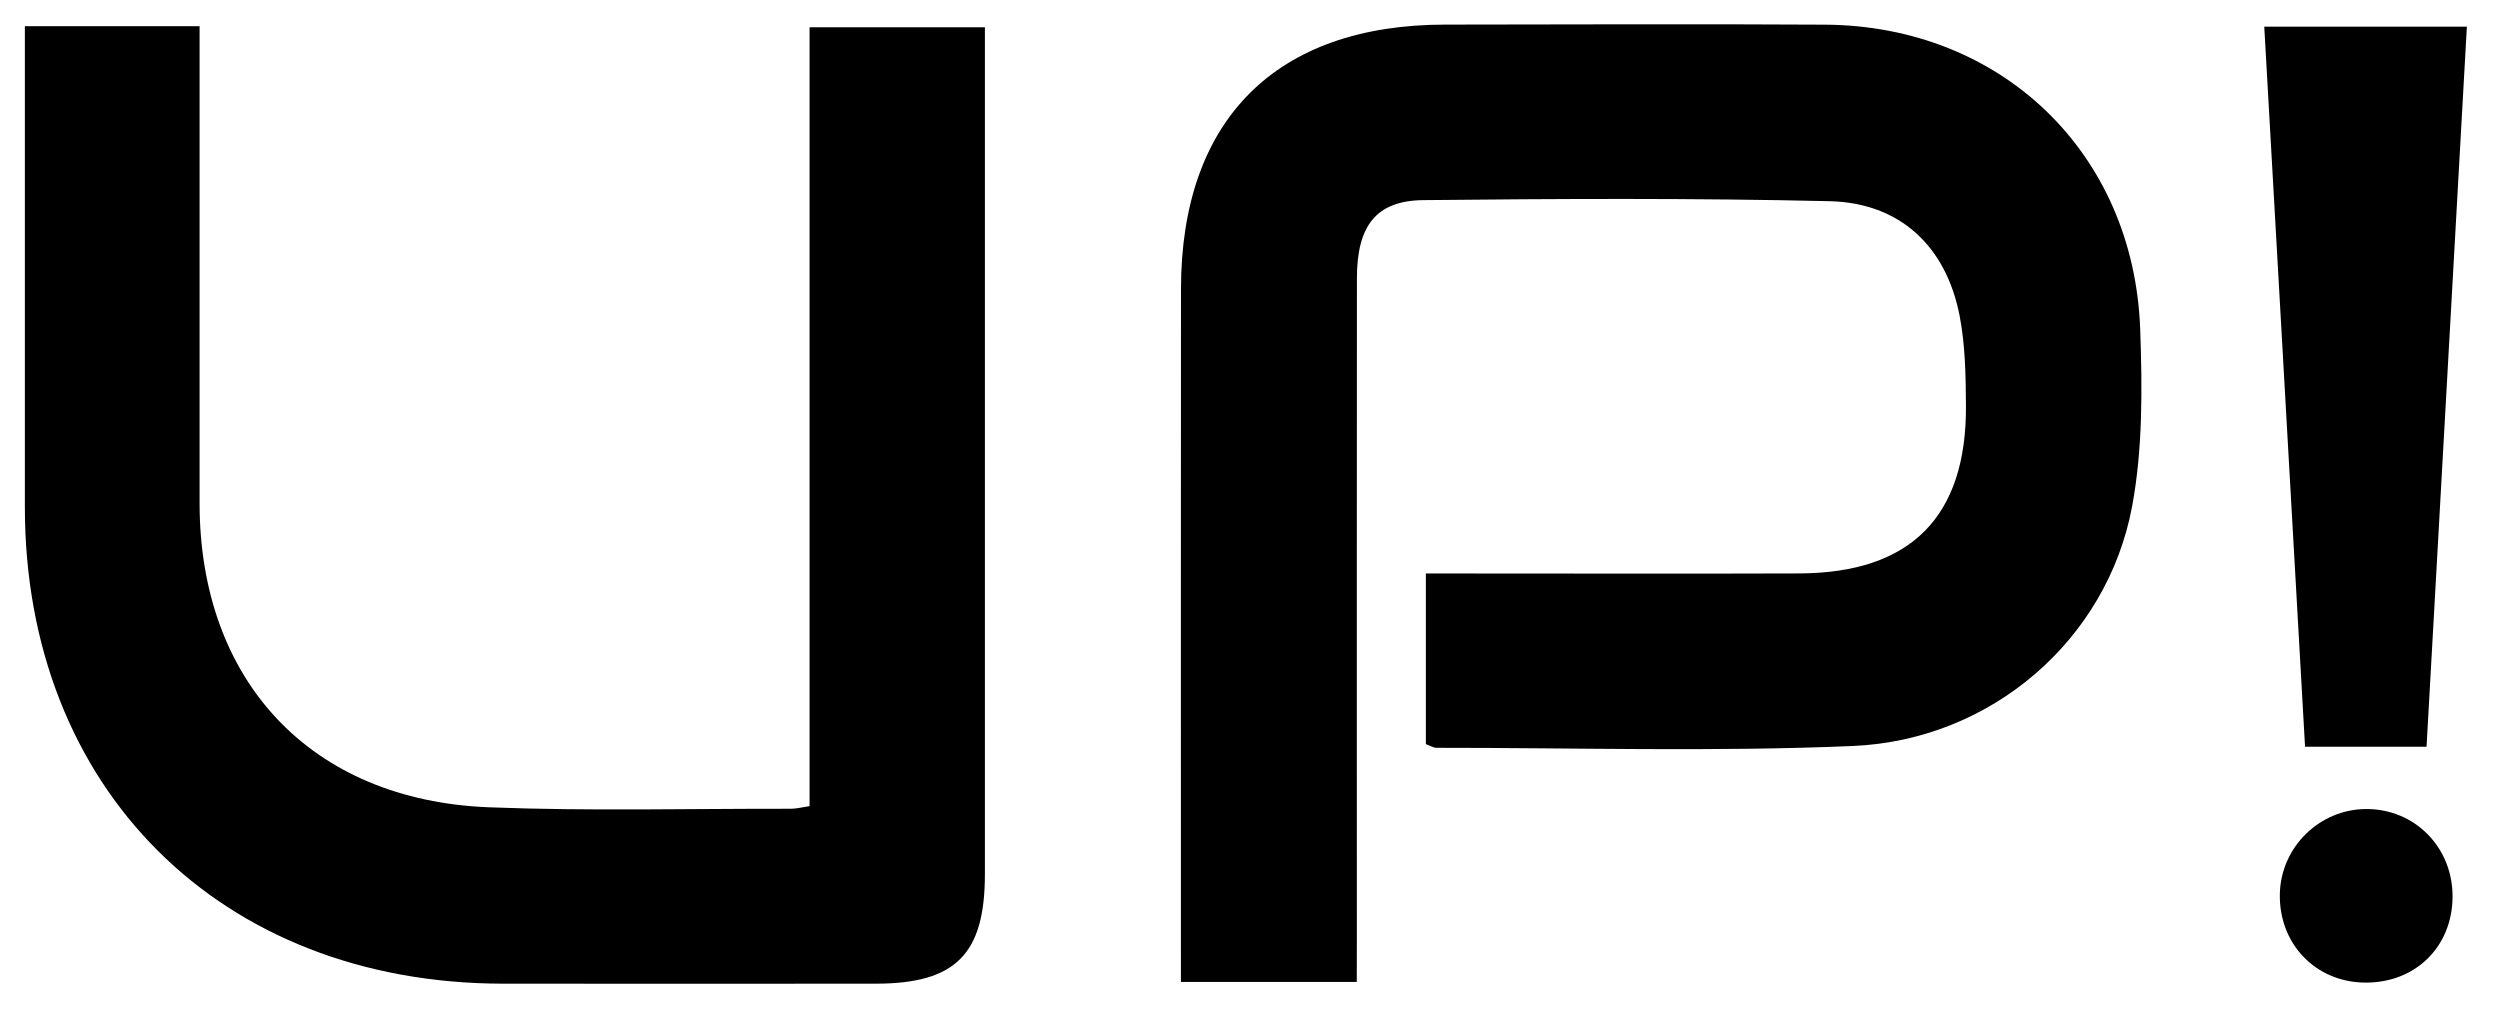
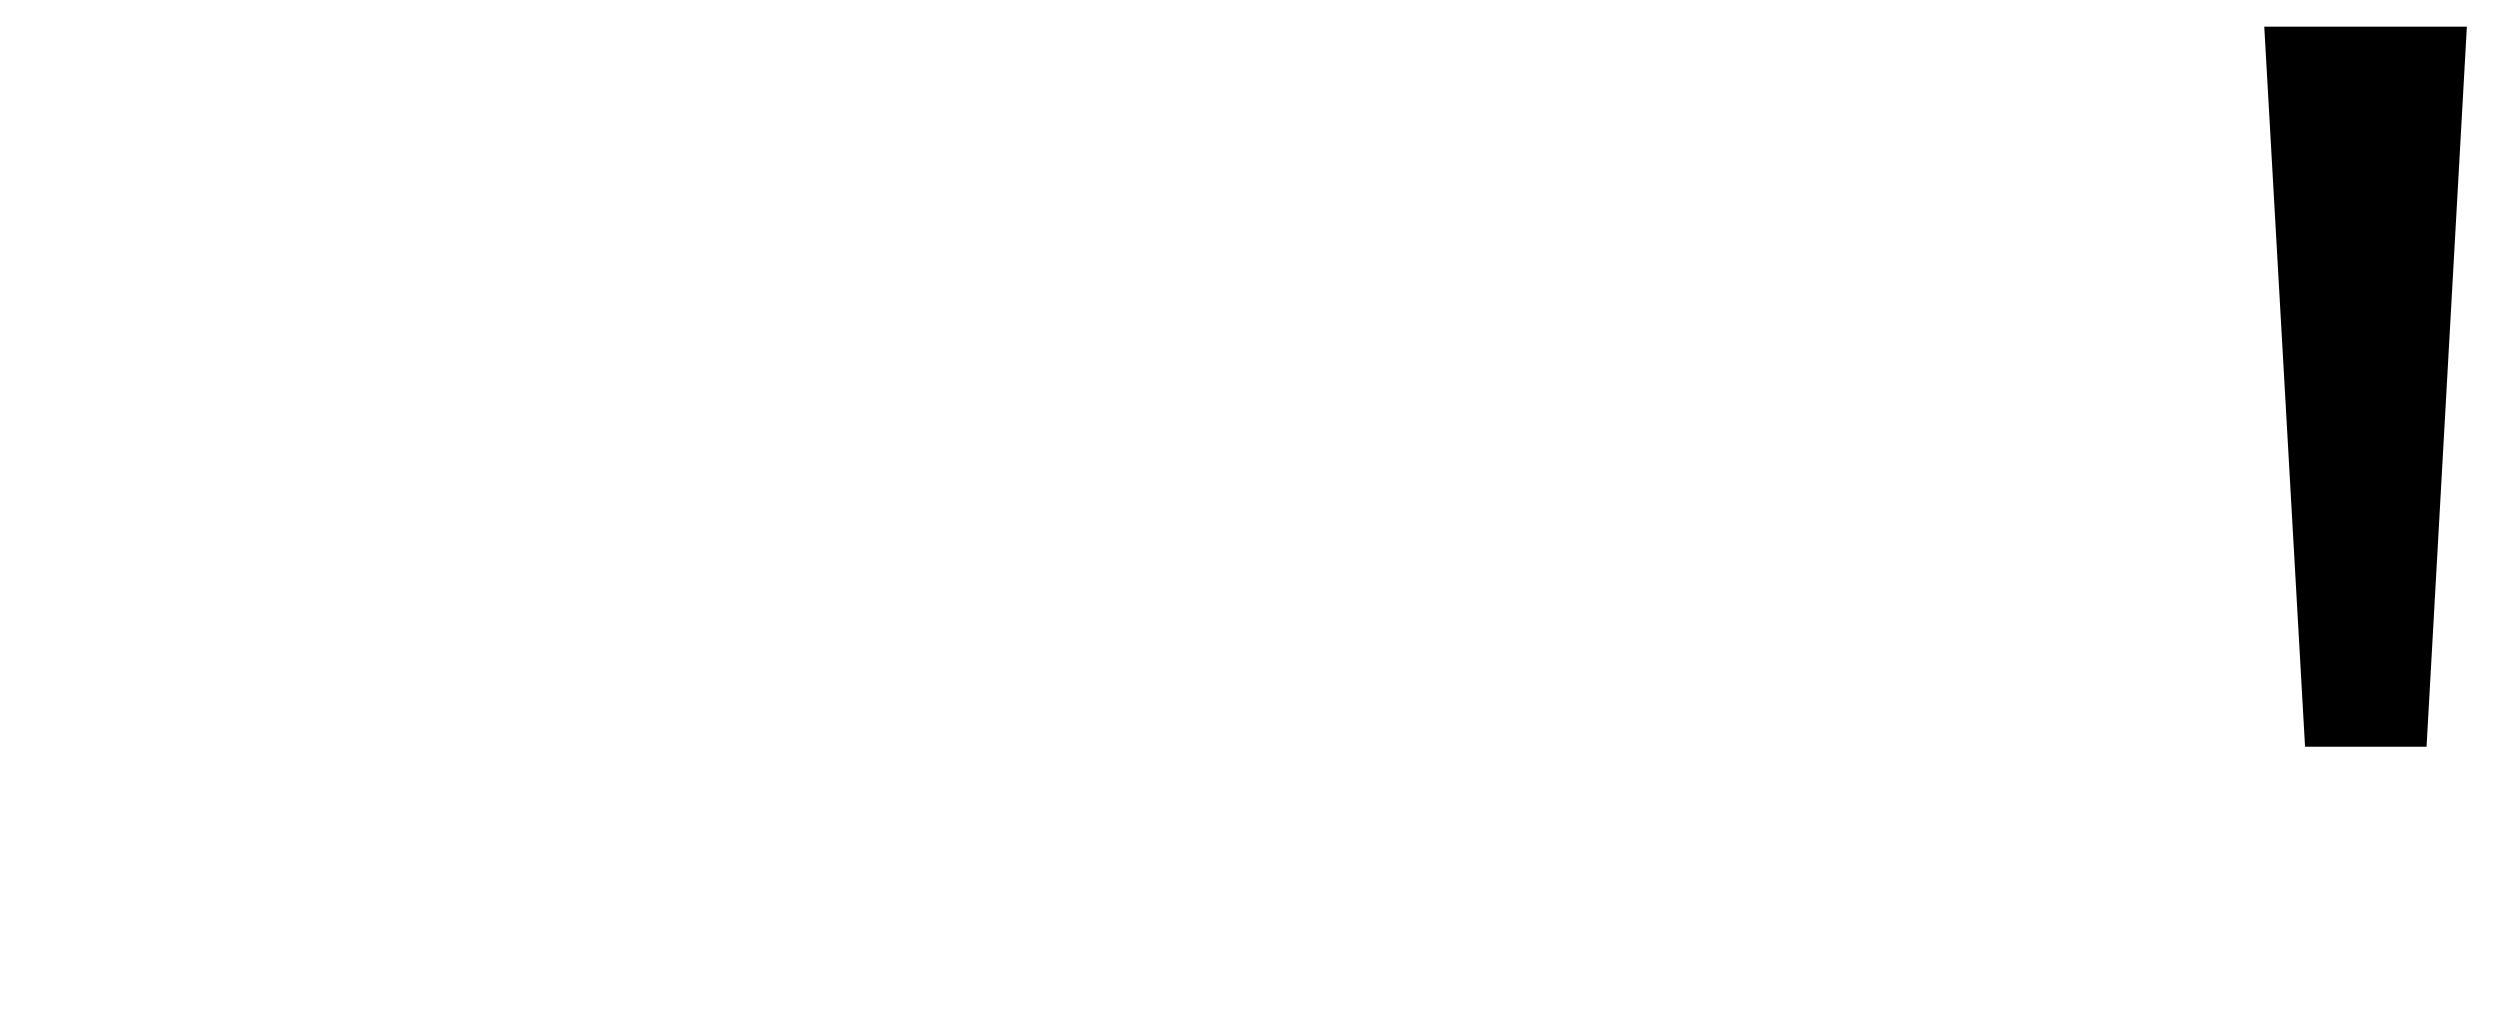
<svg xmlns="http://www.w3.org/2000/svg" version="1.1" id="Livello_1" x="0px" y="0px" viewBox="0 0 372.02 152.71" style="enable-background:new 0 0 372.02 152.71;" xml:space="preserve">
  <g>
-     <path d="M201.9,146.12c-9.13,0-17.4,0-26.17,0c0-1.88,0-3.5,0-5.12c0-32.67-0.02-65.33,0.01-98c0.02-25.21,14.13-39.32,39.31-39.34   c18.83-0.02,37.66-0.1,56.49,0.01c26.27,0.15,45.99,19.05,46.94,45.34c0.31,8.78,0.39,17.8-1.21,26.37   c-3.7,19.79-20.91,34.75-41.56,35.63c-20.63,0.88-41.31,0.26-61.97,0.27c-0.45,0-0.9-0.31-1.56-0.55c0-8.26,0-16.5,0-25.39   c2.03,0,3.81,0,5.58,0c16.66,0,33.33,0.05,49.99-0.01c16.58-0.06,24.91-8.42,24.8-24.98c-0.03-4.47-0.1-9.03-0.95-13.4   c-2.02-10.32-8.88-16.76-19.31-17.01c-20.15-0.47-40.32-0.37-60.48-0.16c-7.04,0.07-9.89,3.83-9.89,11.64   c-0.03,32.83-0.01,65.67-0.01,98.5C201.9,141.9,201.9,143.86,201.9,146.12z" />
-     <path d="M3.7,3.9c8.85,0,17.12,0,26,0c0,1.97,0,3.74,0,5.51c0,21.83-0.01,43.66,0,65.49c0.02,26.48,16.58,44.18,43.02,45.23   c14.97,0.59,29.98,0.19,44.98,0.22c0.79,0,1.58-0.21,2.77-0.39c0-38.63,0-77.06,0-115.9c8.81,0,17.18,0,26.09,0   c0,1.99,0,3.77,0,5.55c0,40.16,0,80.32,0,120.48c0,11.91-4.36,16.28-16.22,16.29c-18.49,0-36.99,0.02-55.48,0   C32.77,146.34,3.7,117.34,3.7,75.44C3.7,51.79,3.7,28.14,3.7,3.9z" />
    <path d="M336.94,3.97c10.05,0,19.63,0,30.15,0c-2,35.74-3.99,71.34-6,107.15c-6.14,0-11.76,0-18.08,0   C341,75.62,338.99,40.14,336.94,3.97z" />
-     <path d="M364.96,133.51c-0.07,7.44-5.58,12.8-13.08,12.71c-7.34-0.09-12.79-5.8-12.62-13.23c0.16-6.96,5.94-12.61,12.9-12.6   C359.4,120.39,365.03,126.16,364.96,133.51z" />
  </g>
</svg>